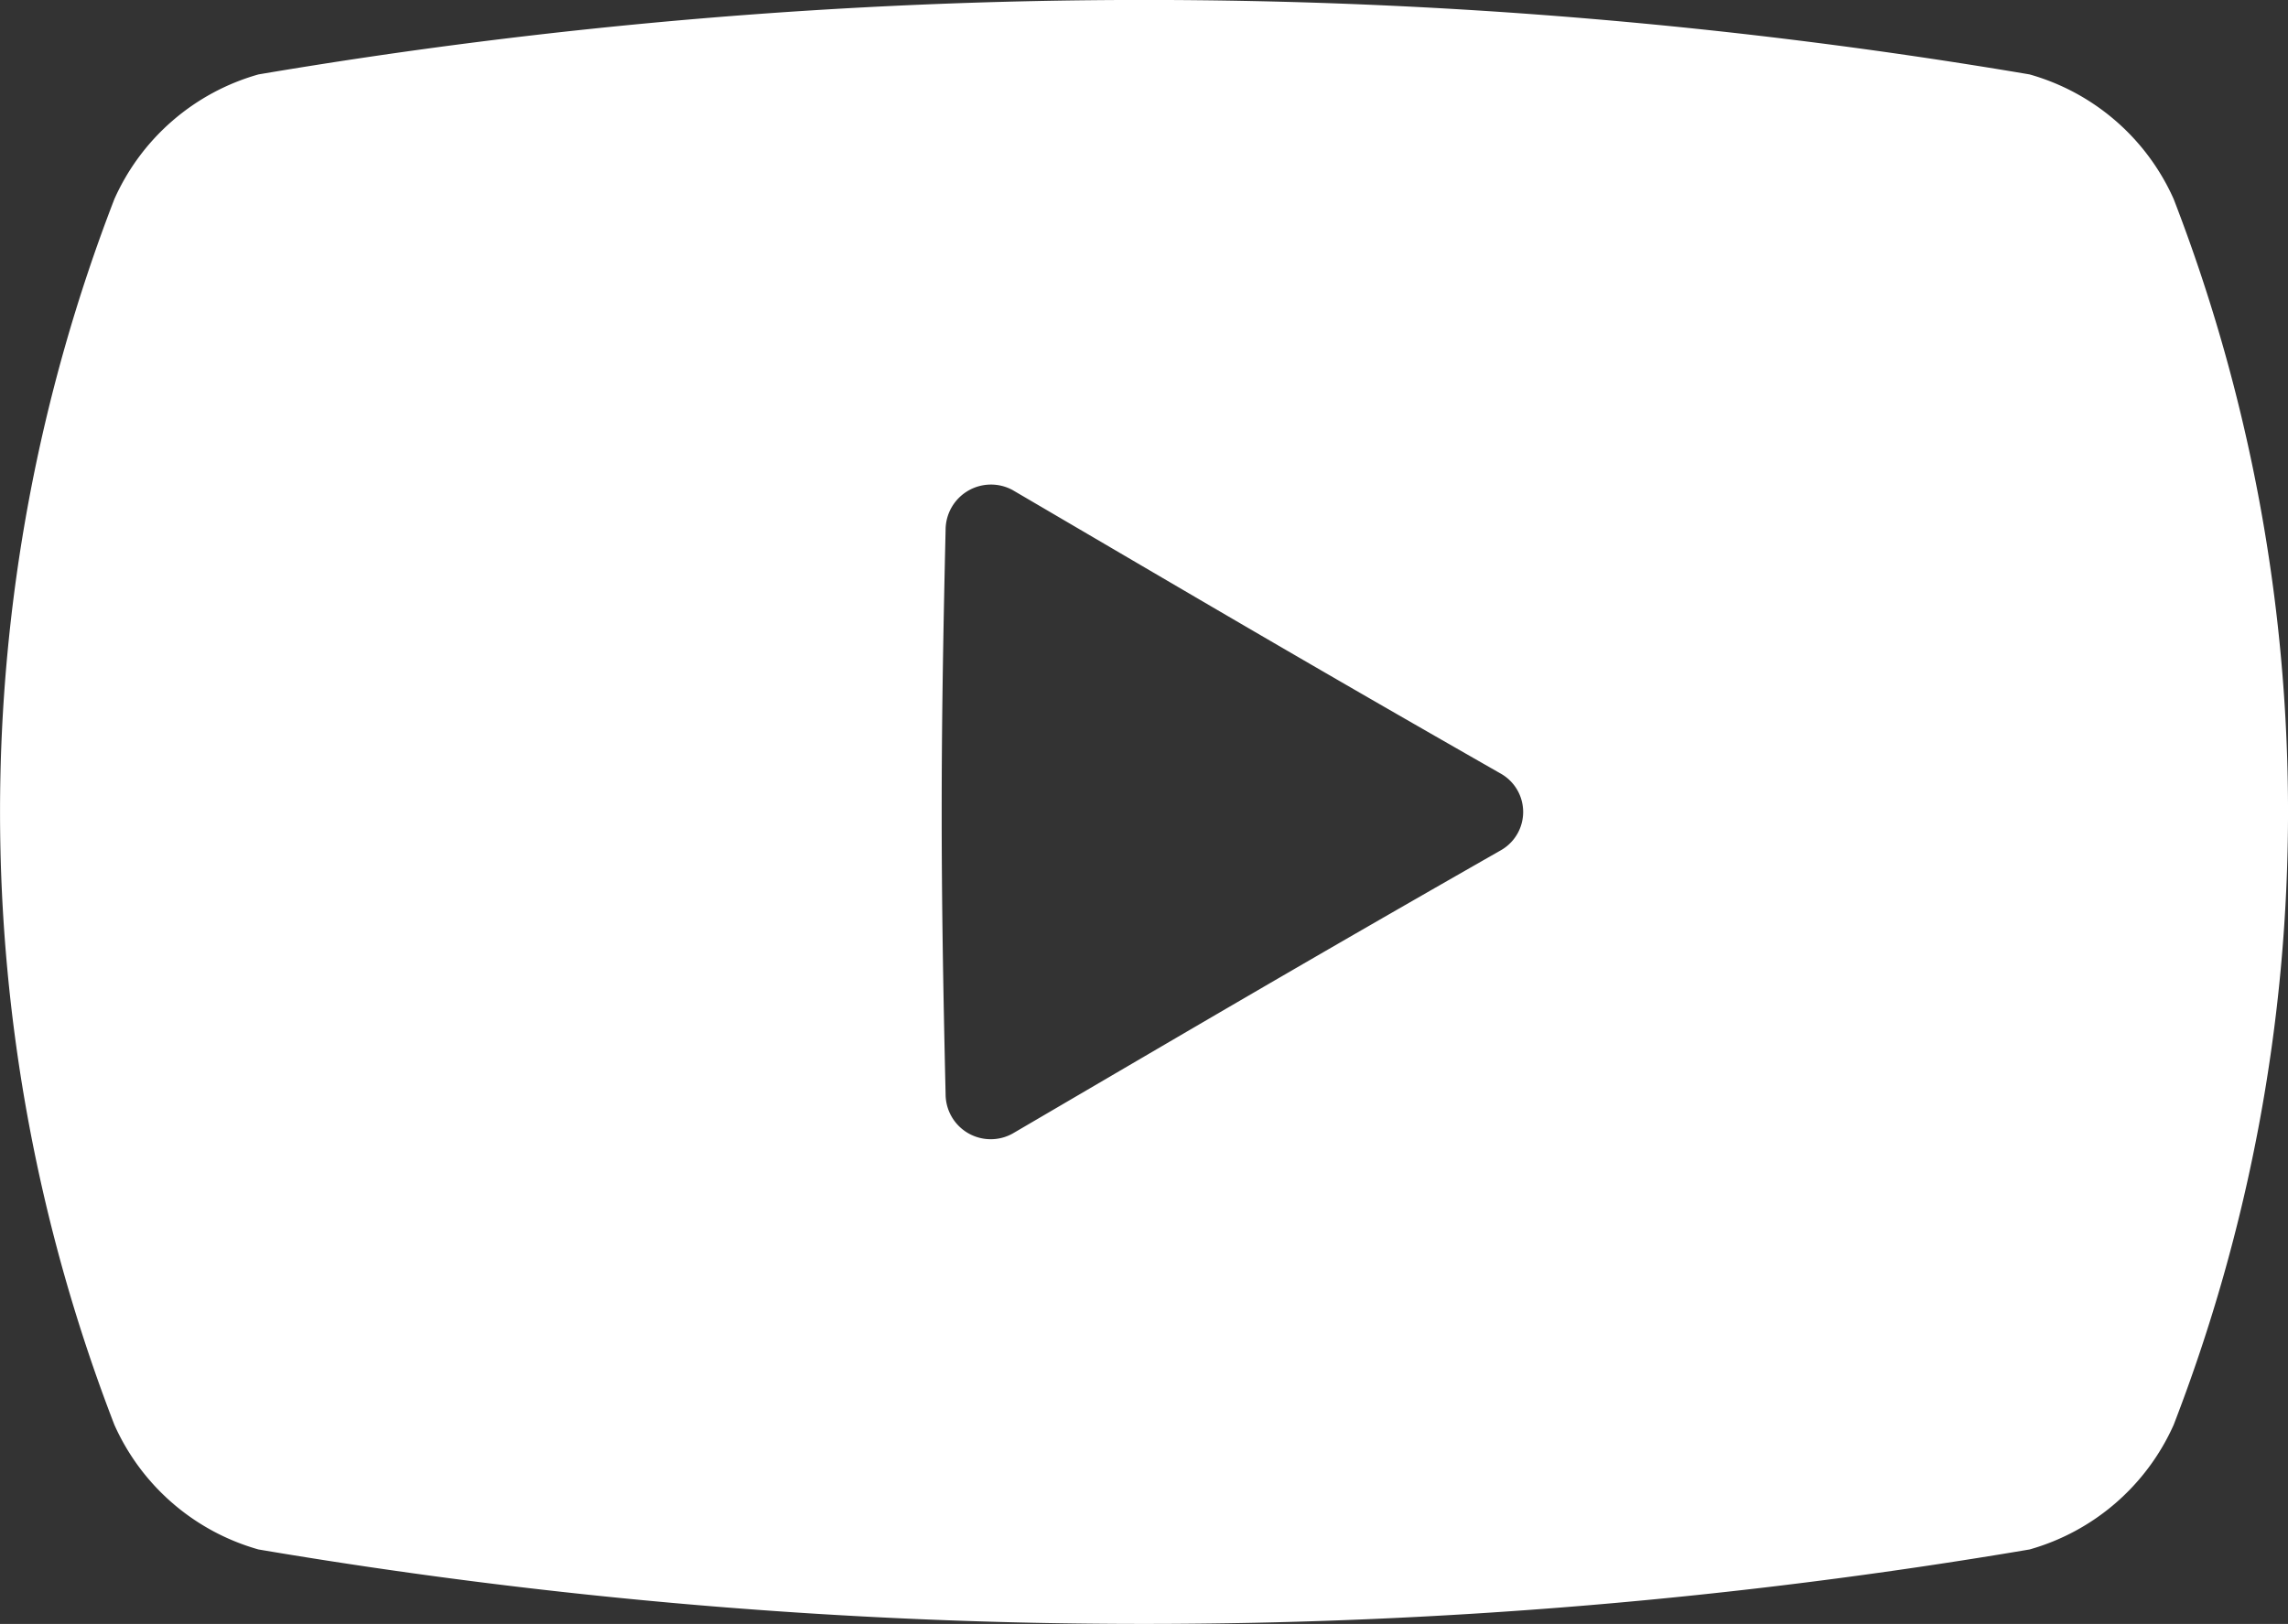
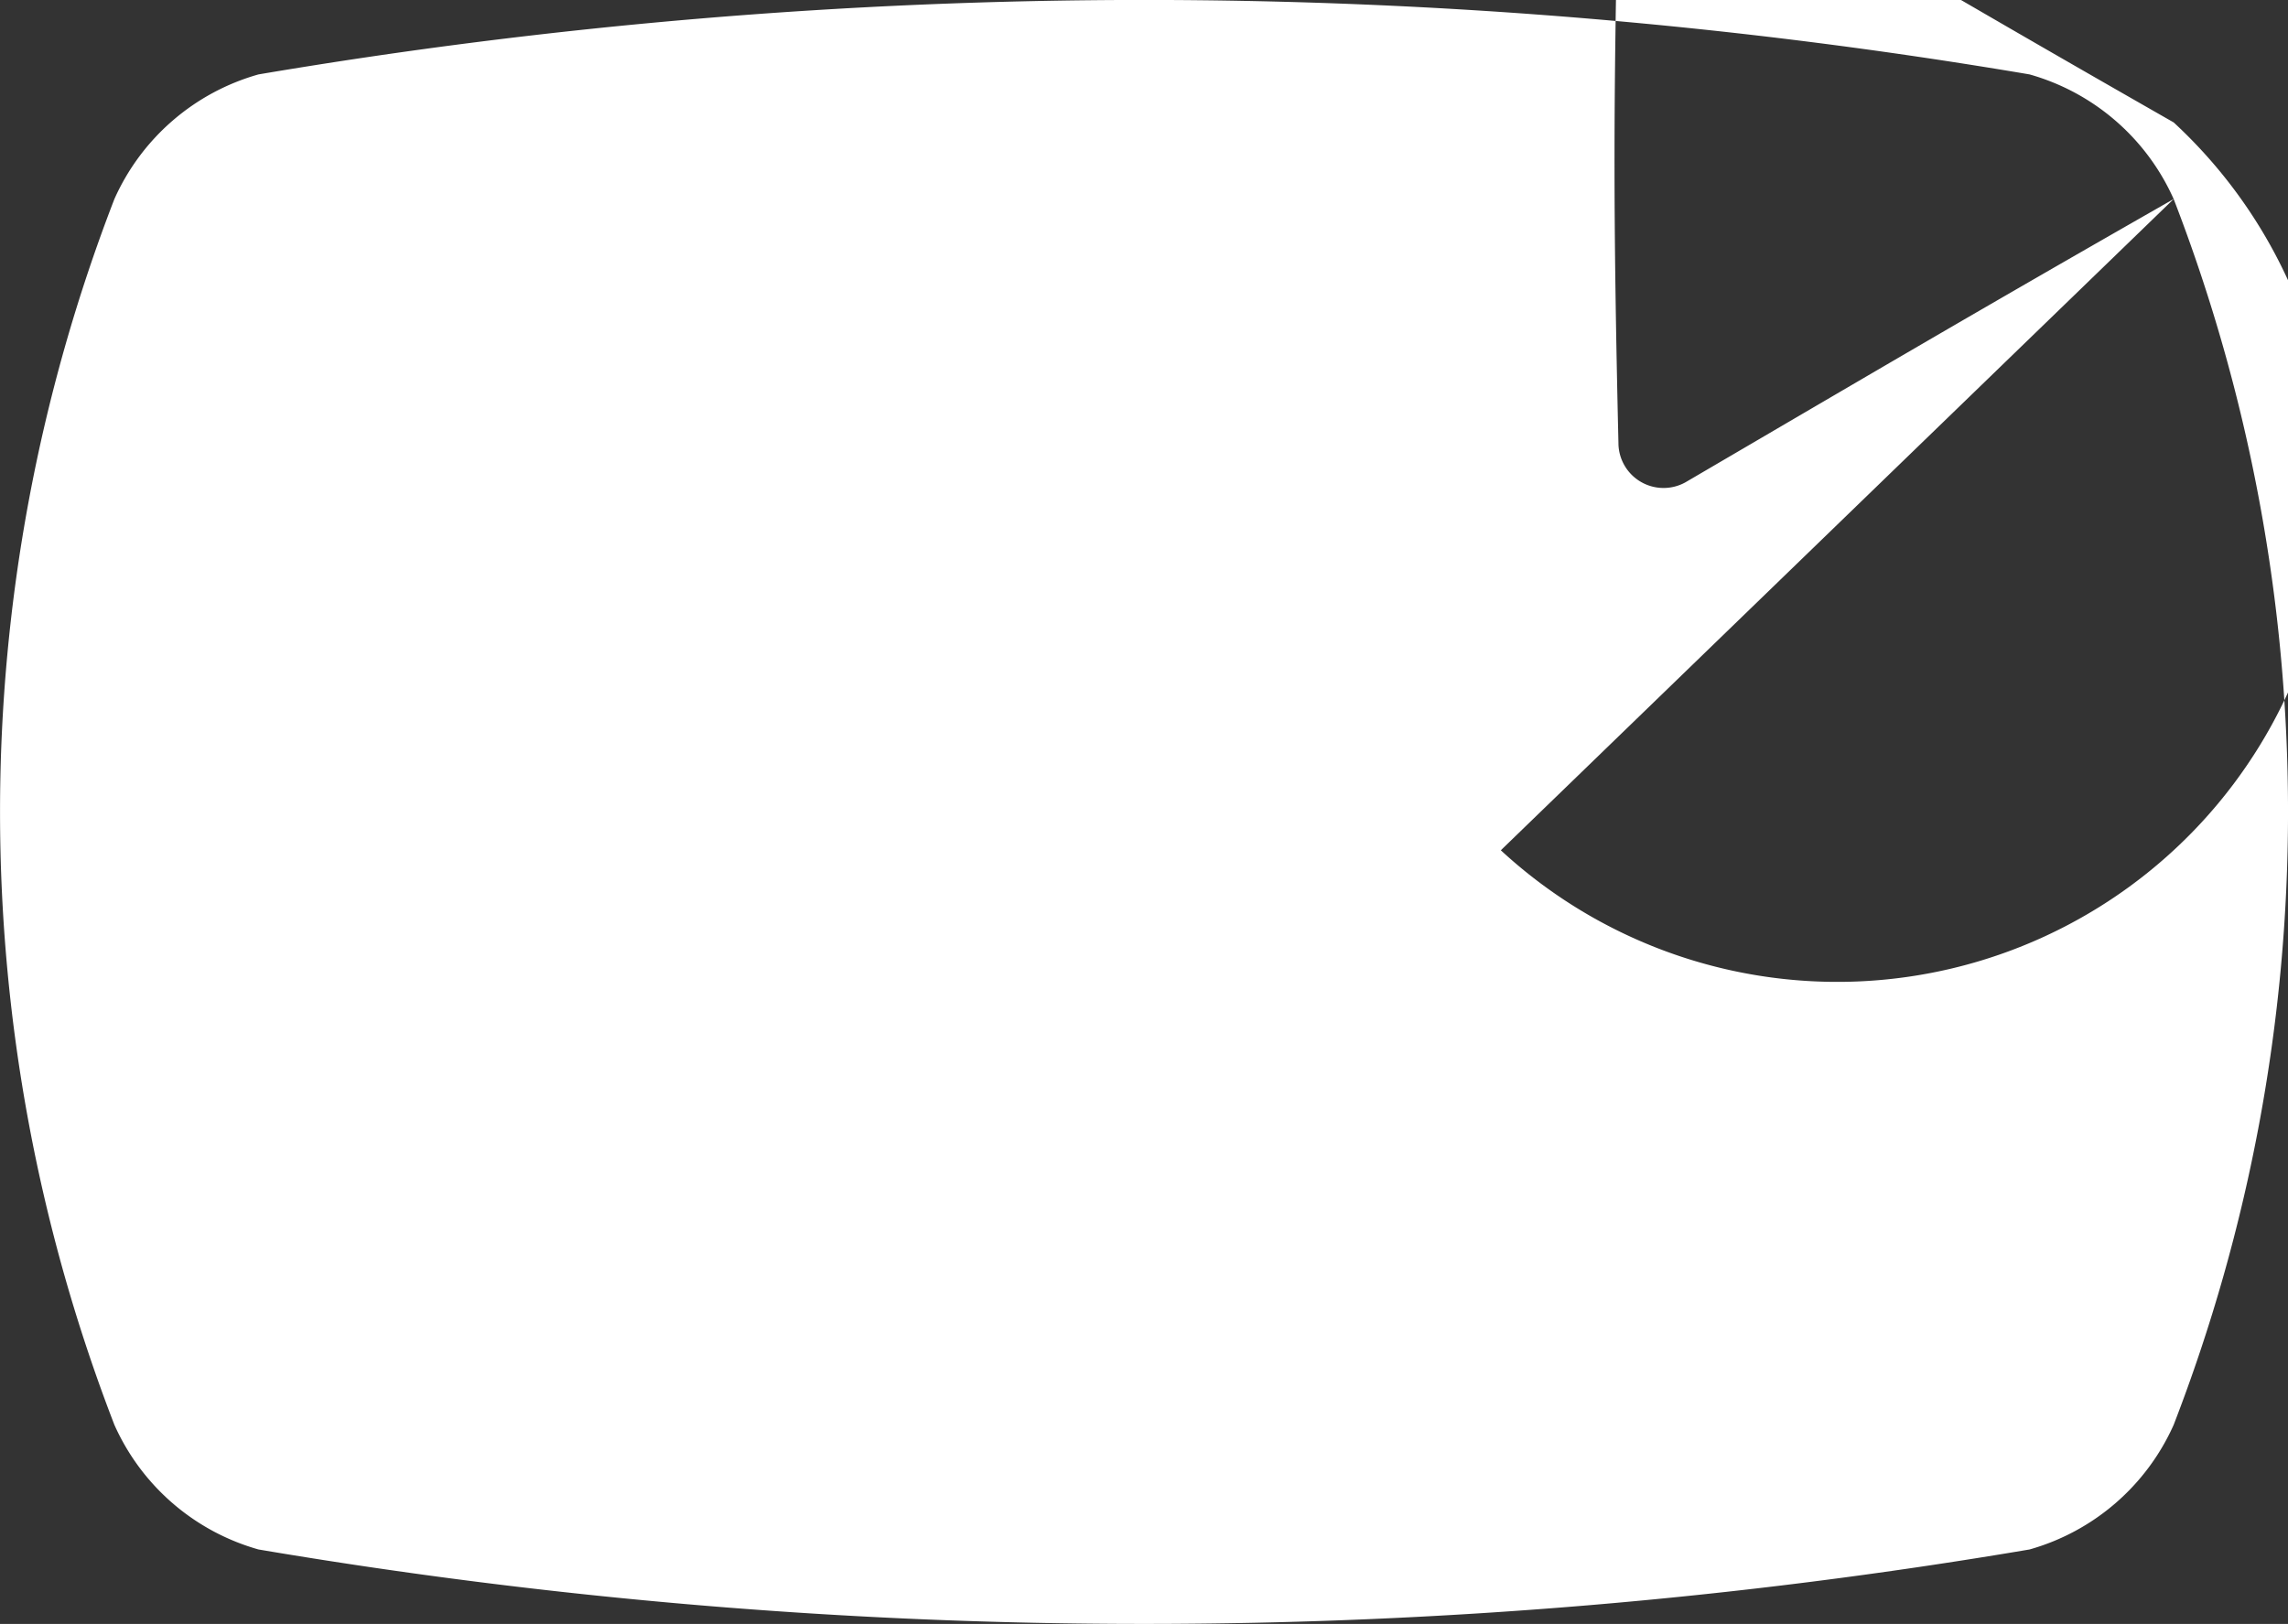
<svg xmlns="http://www.w3.org/2000/svg" width="36.362" height="25.816" viewBox="0 0 36.362 25.816">
  <rect x="0" y="0" width="36.362" height="25.816" fill="#333333" stroke="none" />
  <g transform="translate(0 -74.246)">
-     <path d="M34.545,77.41a3.569,3.569,0,0,0-2.29-1.981,84.25,84.25,0,0,0-28.147,0,3.569,3.569,0,0,0-2.29,1.981,27.027,27.027,0,0,0,0,19.487,3.569,3.569,0,0,0,2.29,1.981,84.25,84.25,0,0,0,28.147,0,3.571,3.571,0,0,0,2.29-1.981A27.029,27.029,0,0,0,34.545,77.41ZM23.852,87.763c-3.132,1.788-4.735,2.734-7.762,4.505a.717.717,0,0,1-1.062-.627c-.083-3.59-.083-5.385,0-8.975a.721.721,0,0,1,1.062-.631c3.027,1.773,4.629,2.721,7.762,4.51A.7.7,0,0,1,23.852,87.763Z" transform="translate(0 0)" fill="#fff" />
+     <path d="M34.545,77.41a3.569,3.569,0,0,0-2.29-1.981,84.25,84.25,0,0,0-28.147,0,3.569,3.569,0,0,0-2.29,1.981,27.027,27.027,0,0,0,0,19.487,3.569,3.569,0,0,0,2.29,1.981,84.25,84.25,0,0,0,28.147,0,3.571,3.571,0,0,0,2.29-1.981A27.029,27.029,0,0,0,34.545,77.41Zc-3.132,1.788-4.735,2.734-7.762,4.505a.717.717,0,0,1-1.062-.627c-.083-3.59-.083-5.385,0-8.975a.721.721,0,0,1,1.062-.631c3.027,1.773,4.629,2.721,7.762,4.51A.7.7,0,0,1,23.852,87.763Z" transform="translate(0 0)" fill="#fff" />
  </g>
</svg>